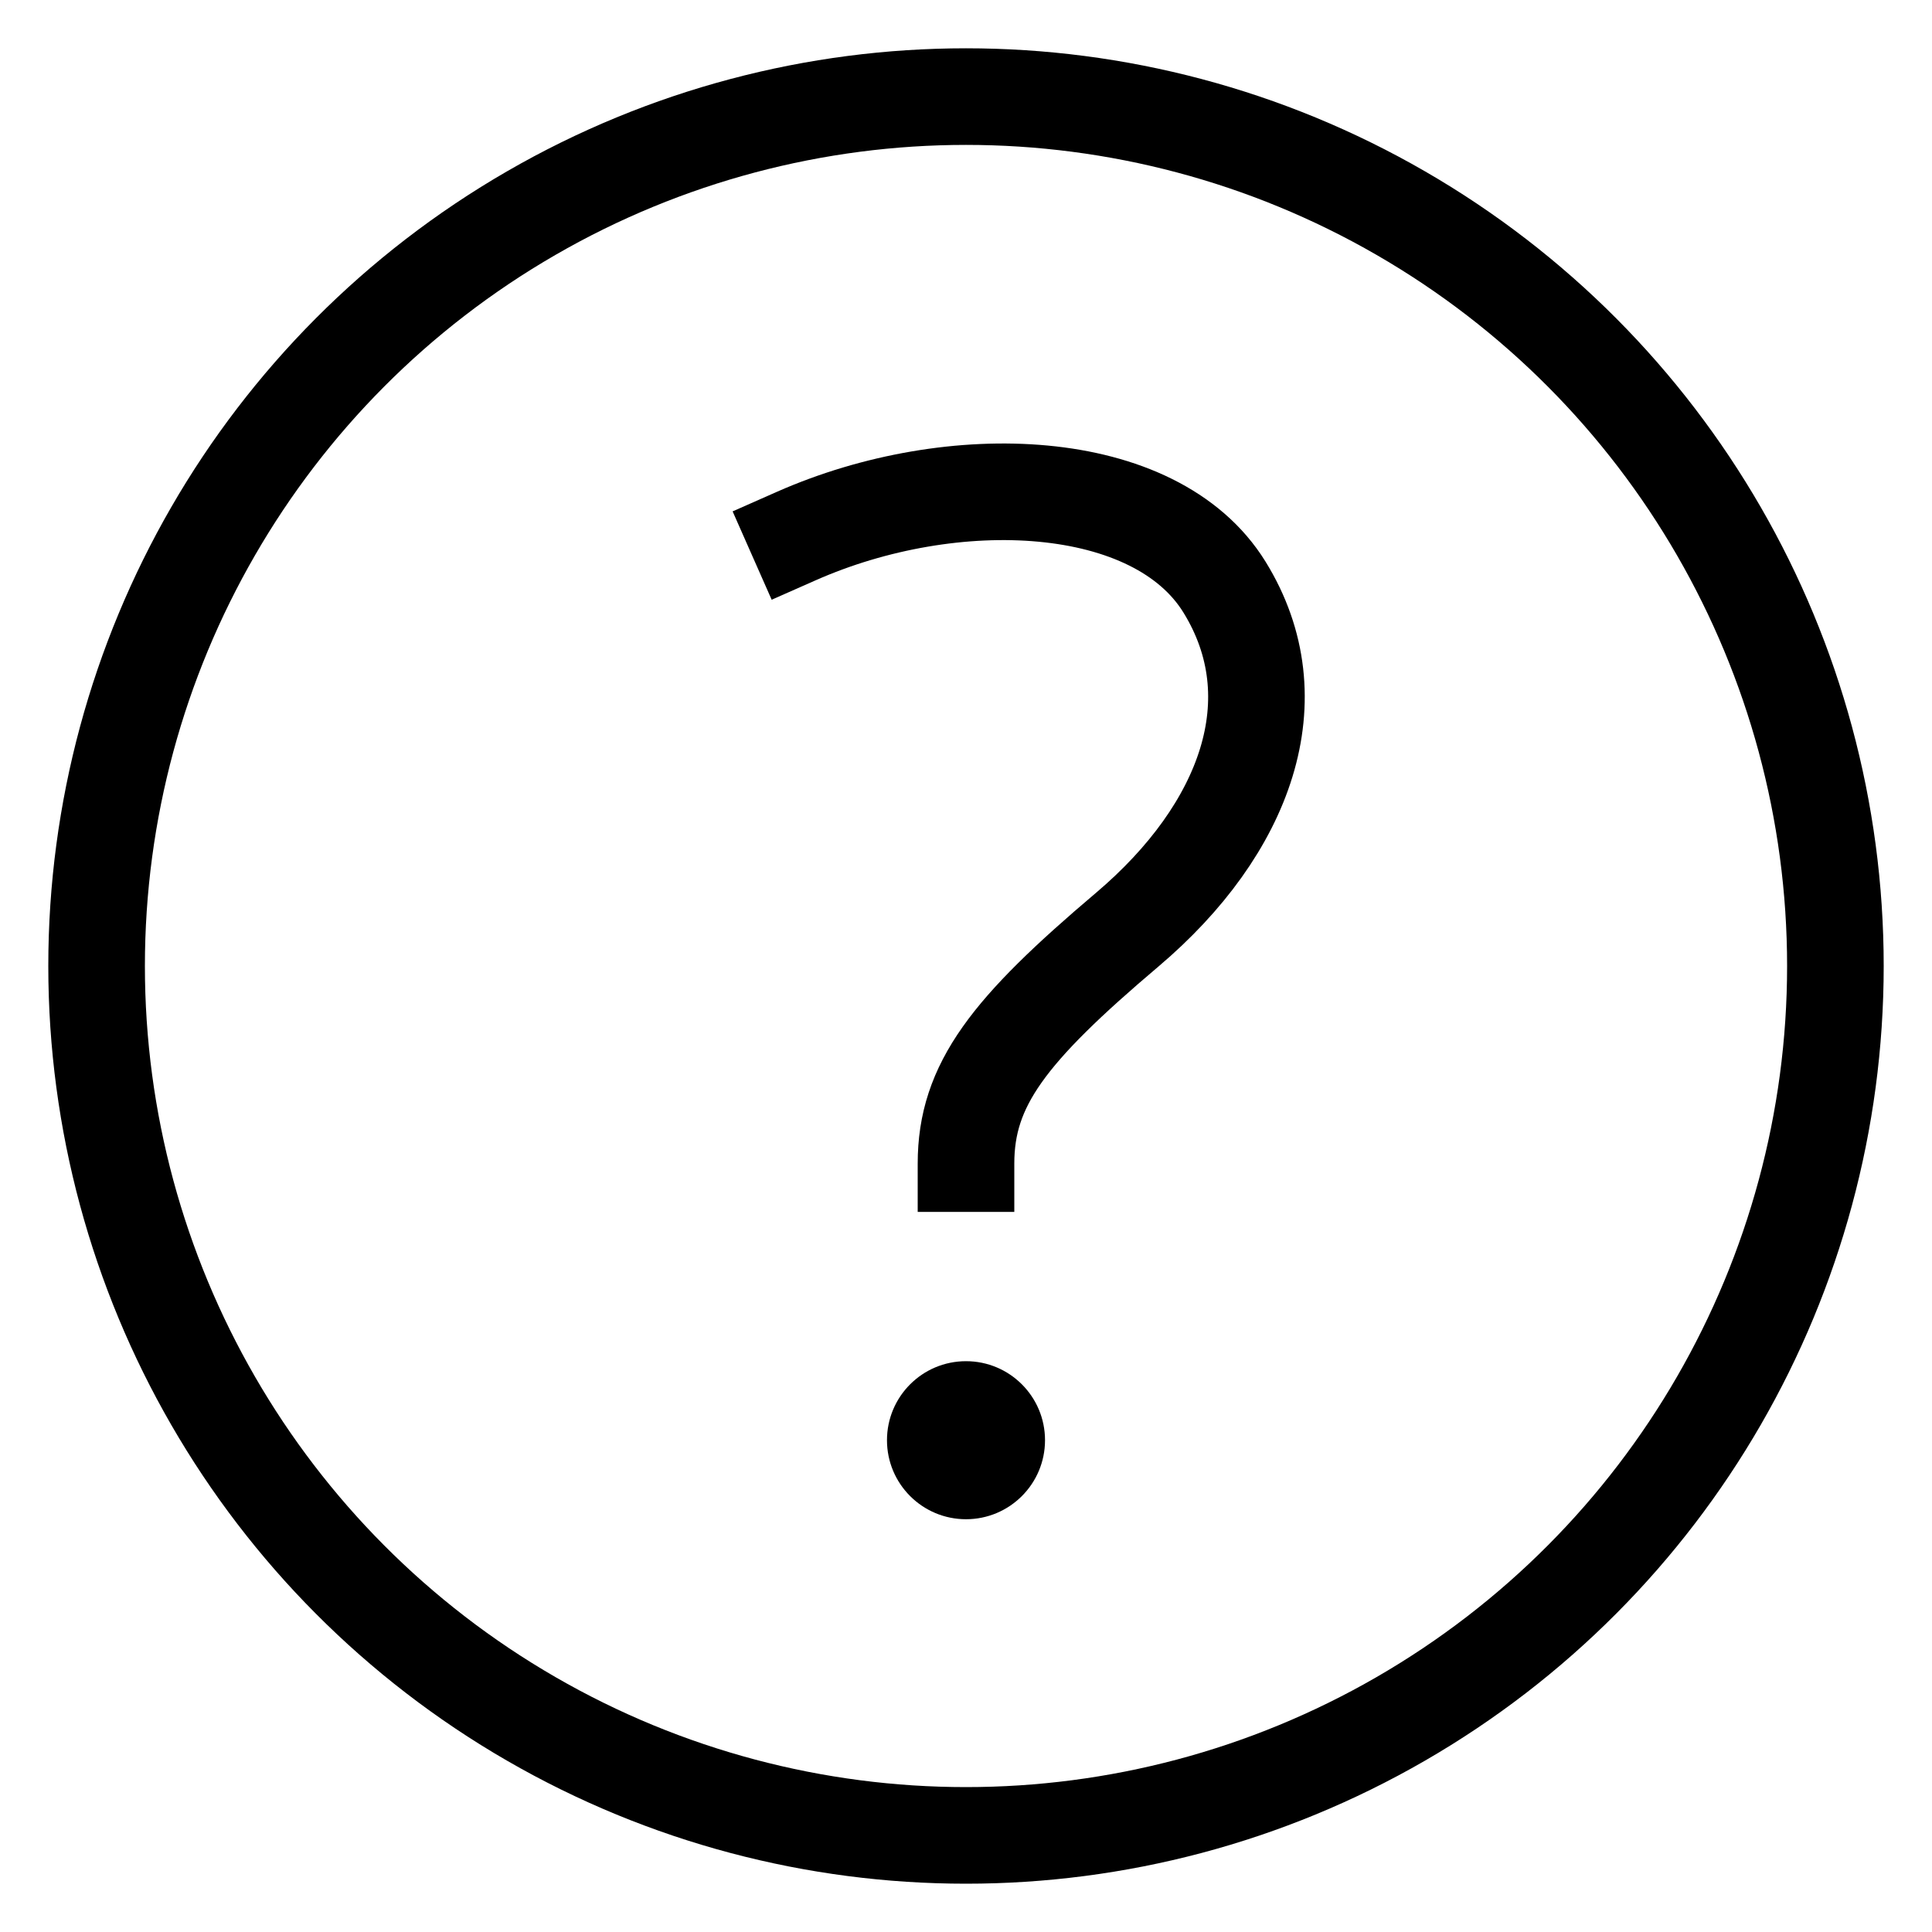
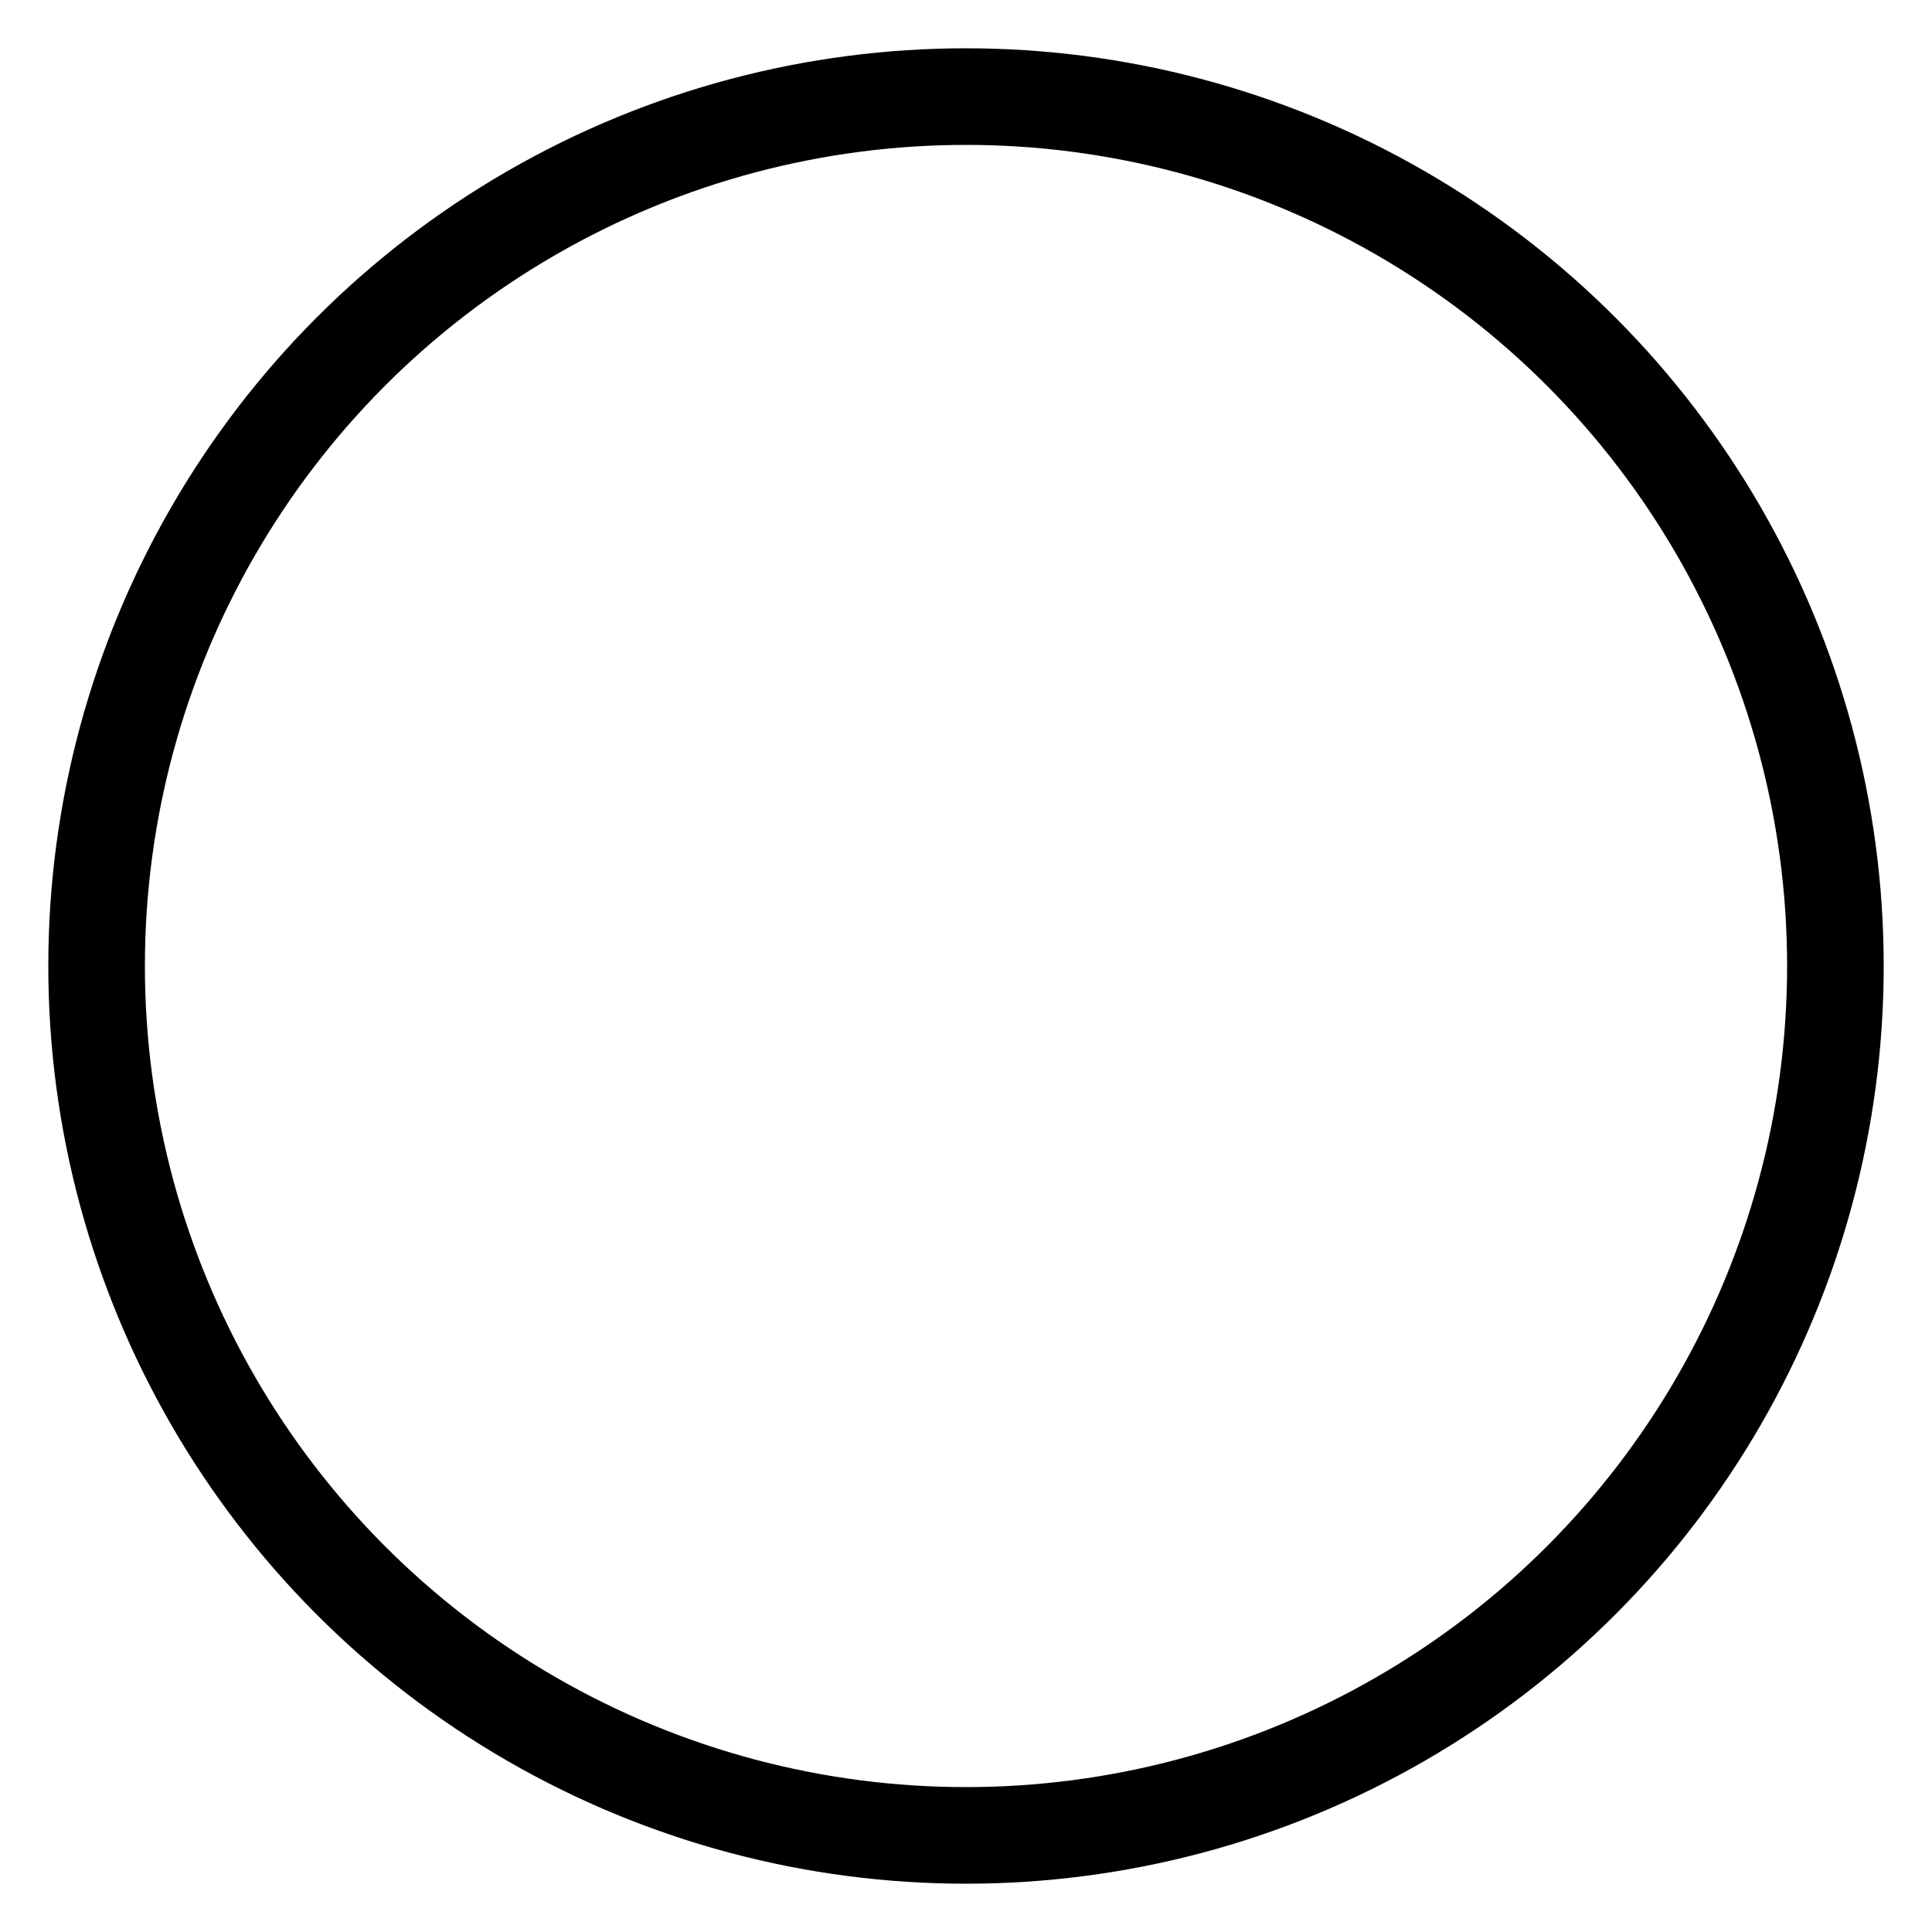
<svg xmlns="http://www.w3.org/2000/svg" width="40px" height="40px" viewBox="0 0 40 40" version="1.1">
  <title>question</title>
  <g id="question" stroke="none" stroke-width="1" fill="none" fill-rule="evenodd">
    <circle id="Oval" stroke="#000000" stroke-width="2" stroke-linecap="square" cx="20" cy="20" r="18" />
-     <circle id="Oval" fill="#000000" fill-rule="nonzero" cx="20" cy="29.818" r="1.636" />
-     <path d="M16.487,11.098 C19.727,9.666 23.919,9.837 25.351,12.154 C26.783,14.471 25.794,17.166 23.34,19.246 C20.885,21.325 20,22.455 20,24.091" id="Path" stroke="#000000" stroke-width="2" stroke-linecap="square" />
  </g>
</svg>